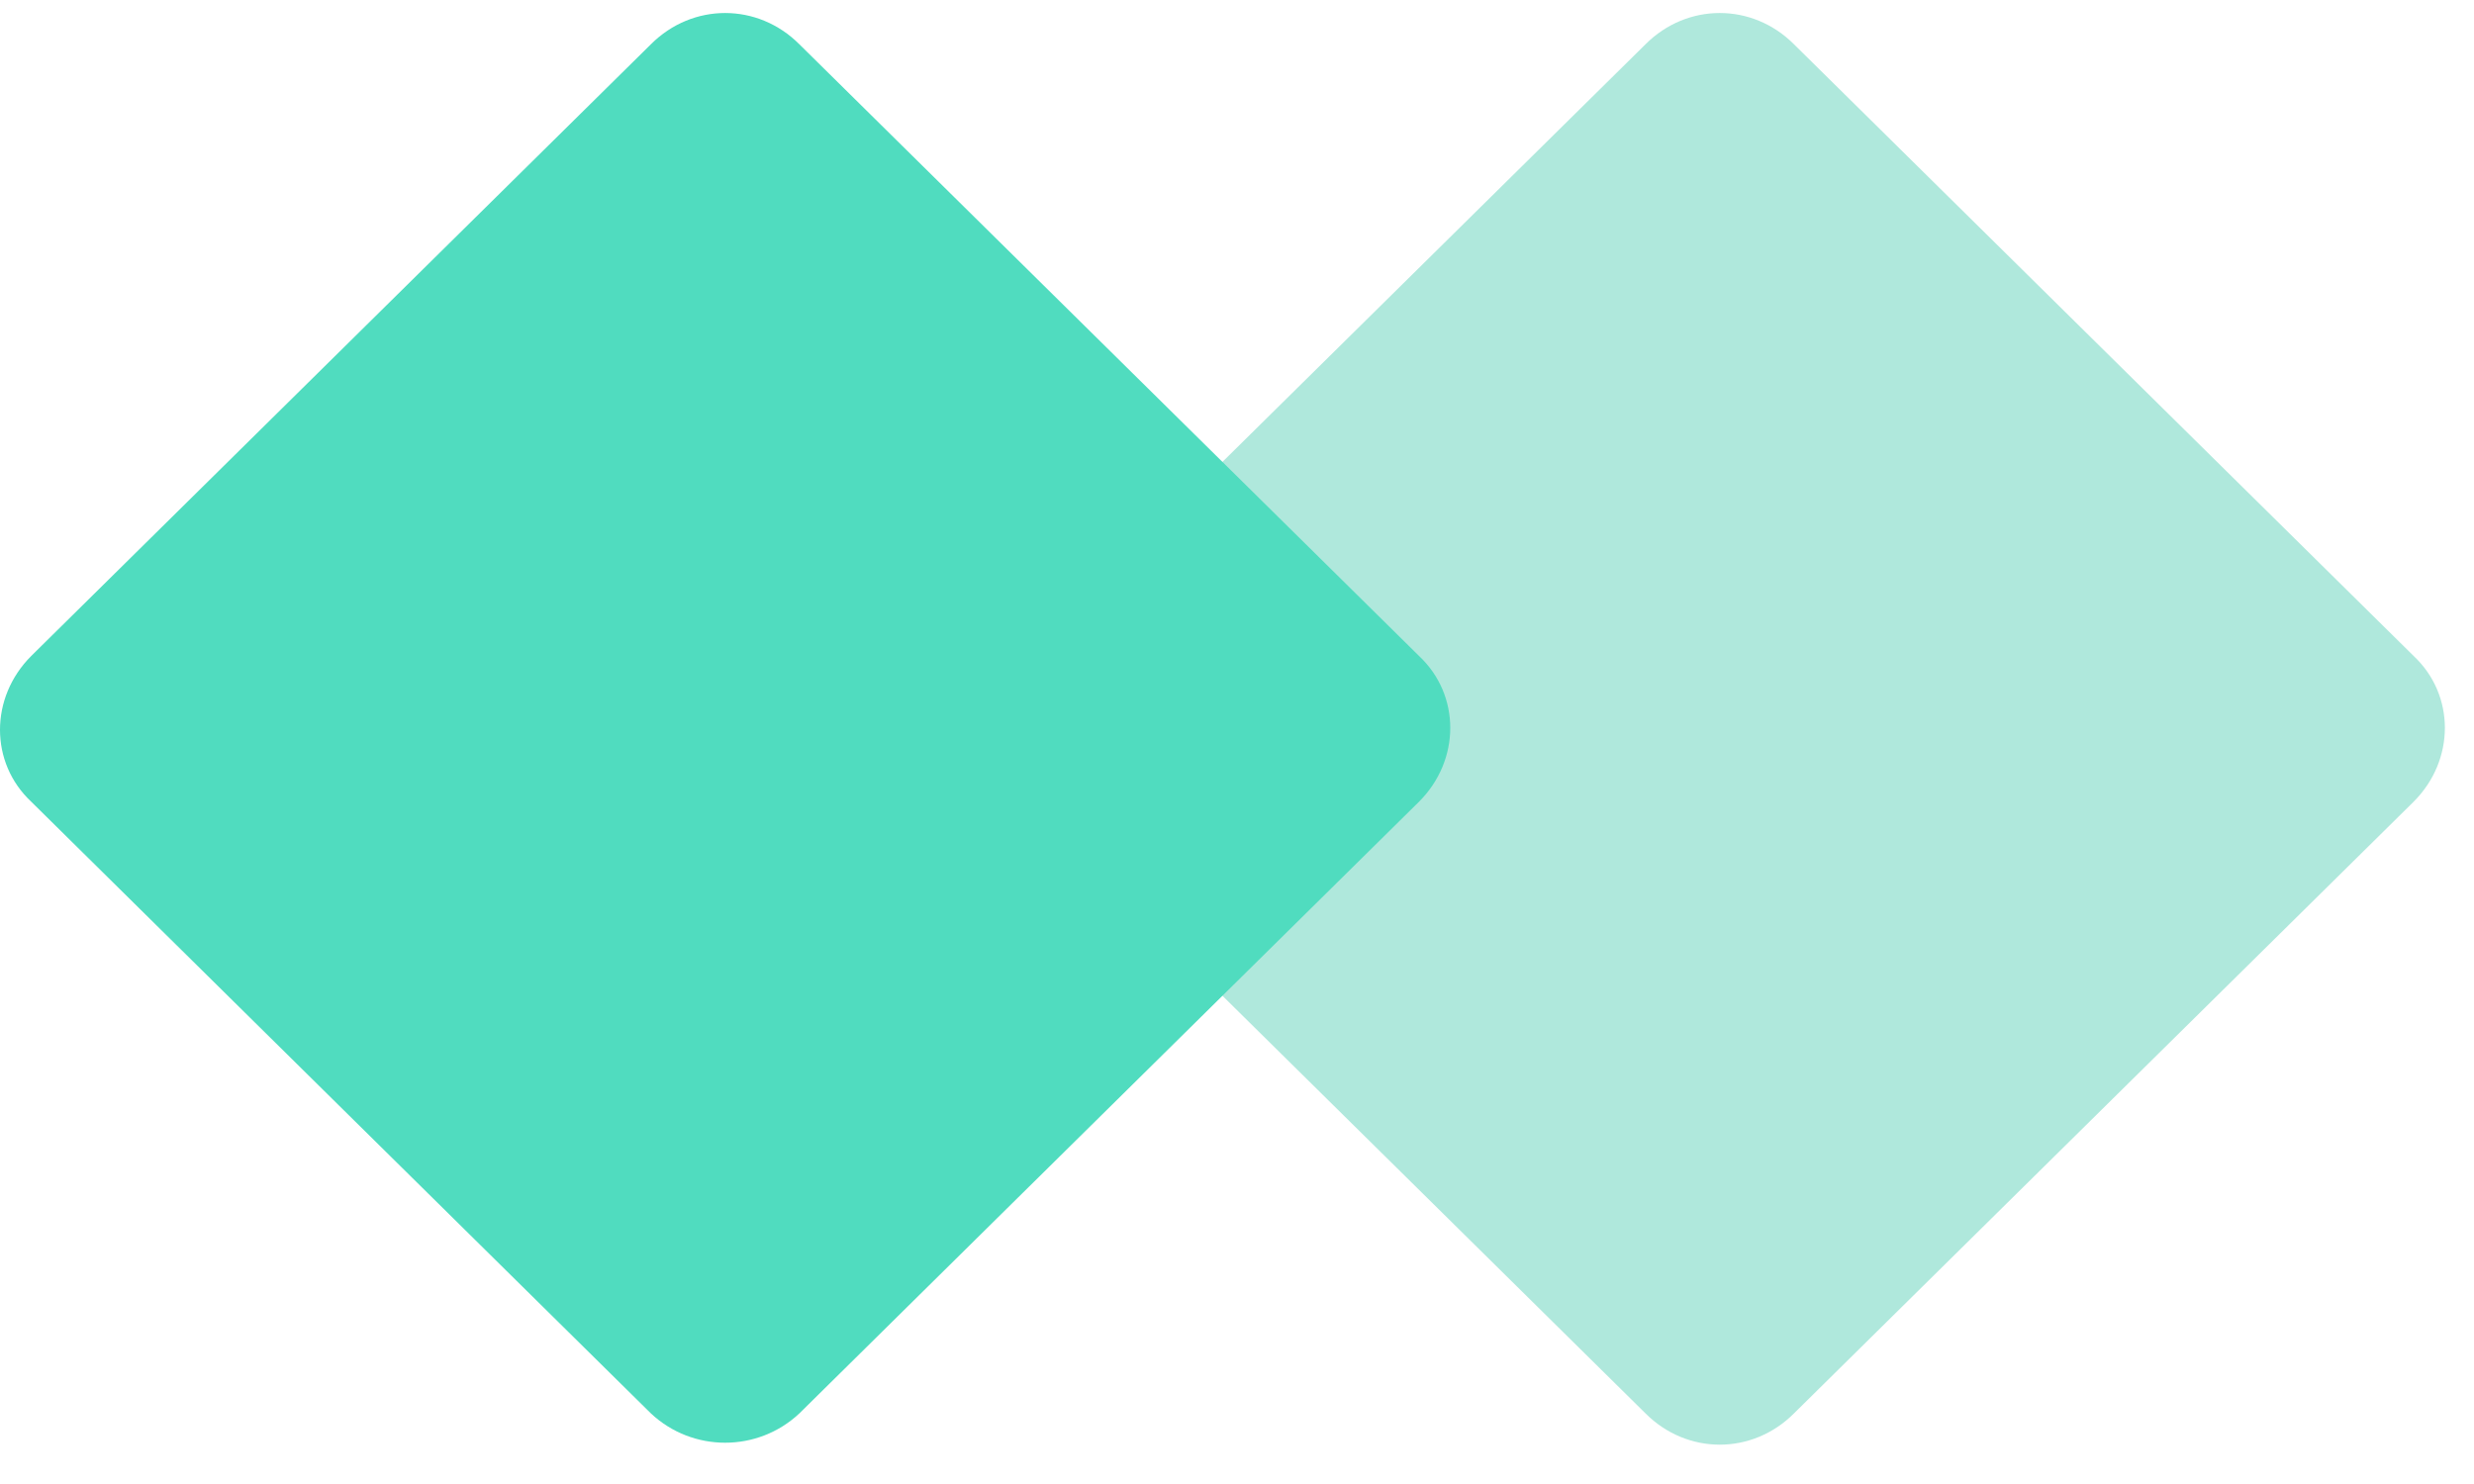
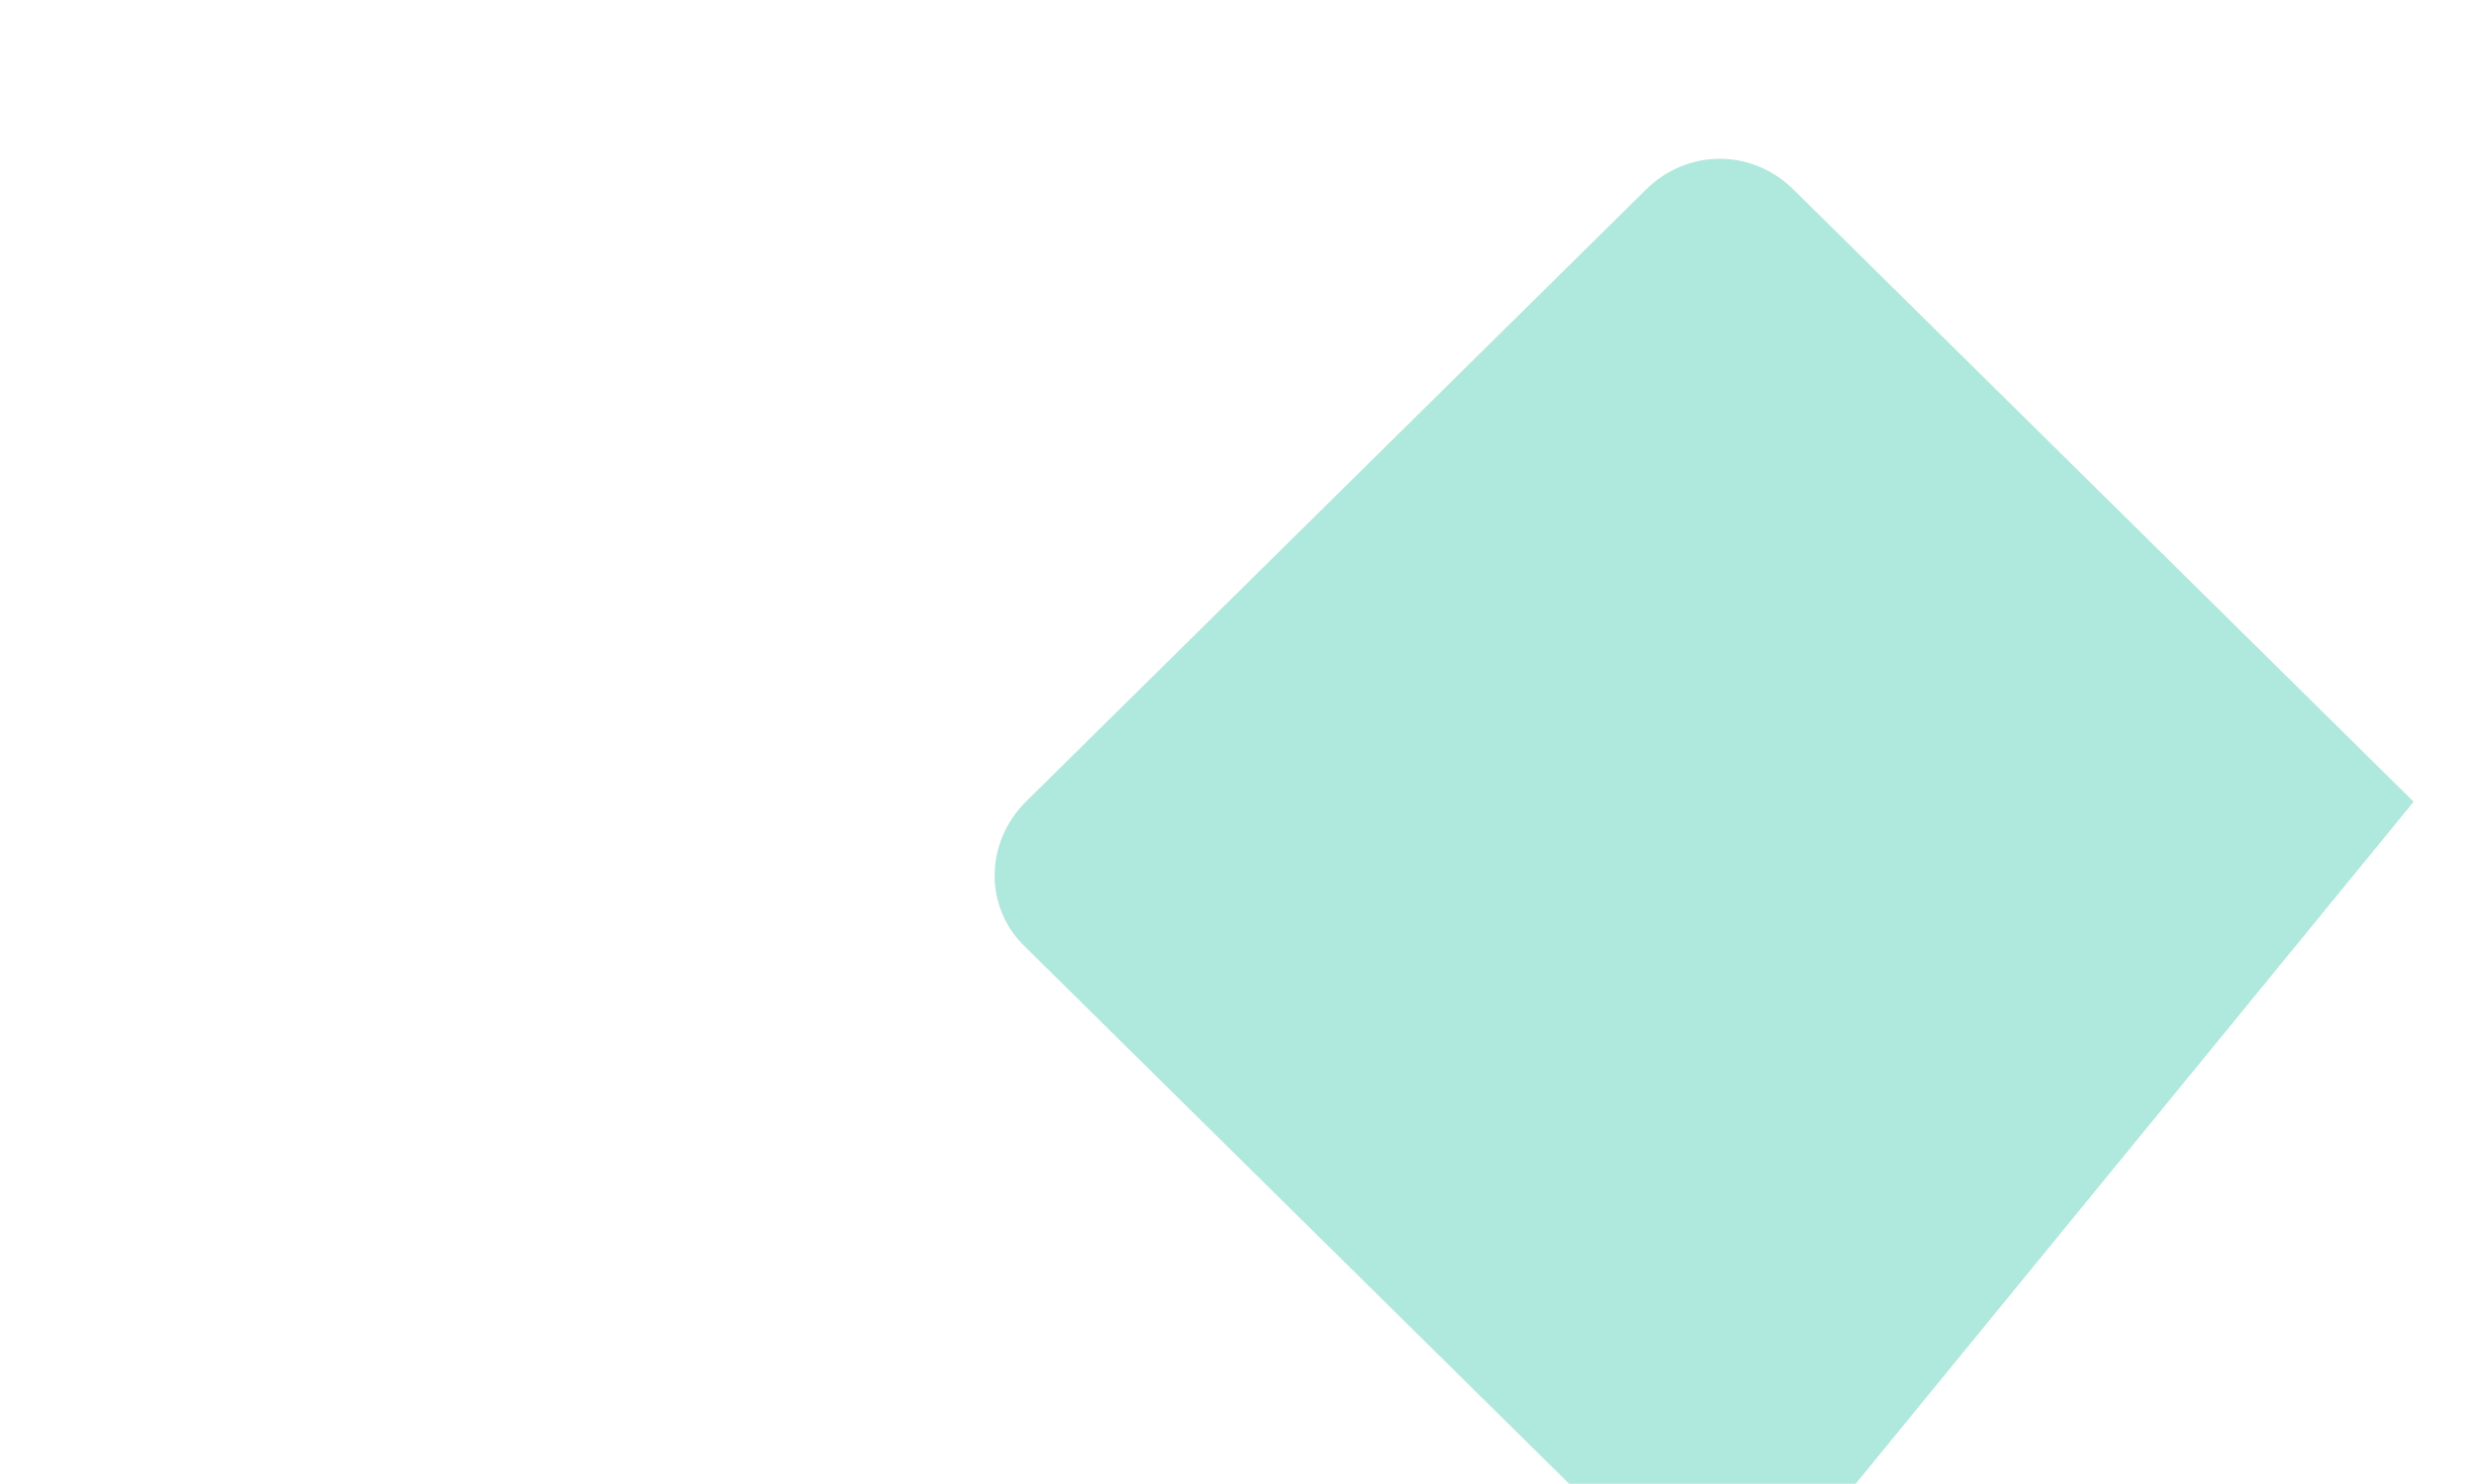
<svg xmlns="http://www.w3.org/2000/svg" height="1024" viewBox="0 0 1707 1024" width="1707">
-   <path d="m1665.347 553.319c28.744-28.744 28.744-73.656 0-100.604l-427.565-422.175c-28.744-28.744-73.656-28.744-102.4 0l-427.565 422.175c-28.744 28.744-28.744 73.656 0 100.604l427.565 422.175c28.744 28.744 73.656 28.744 102.4 0z" fill="#afe8dc" />
-   <path d="m551.523 975.495 427.565-422.175c28.744-28.744 28.744-73.656 0-100.604l-427.565-422.175c-28.744-28.744-73.656-28.744-102.4 0l-427.565 422.175c-28.744 28.744-28.744 73.656 0 100.604l427.565 422.175c28.744 26.947 73.656 26.947 102.4 0z" fill="#50dcbf" />
+   <path d="m1665.347 553.319l-427.565-422.175c-28.744-28.744-73.656-28.744-102.4 0l-427.565 422.175c-28.744 28.744-28.744 73.656 0 100.604l427.565 422.175c28.744 28.744 73.656 28.744 102.4 0z" fill="#afe8dc" />
</svg>